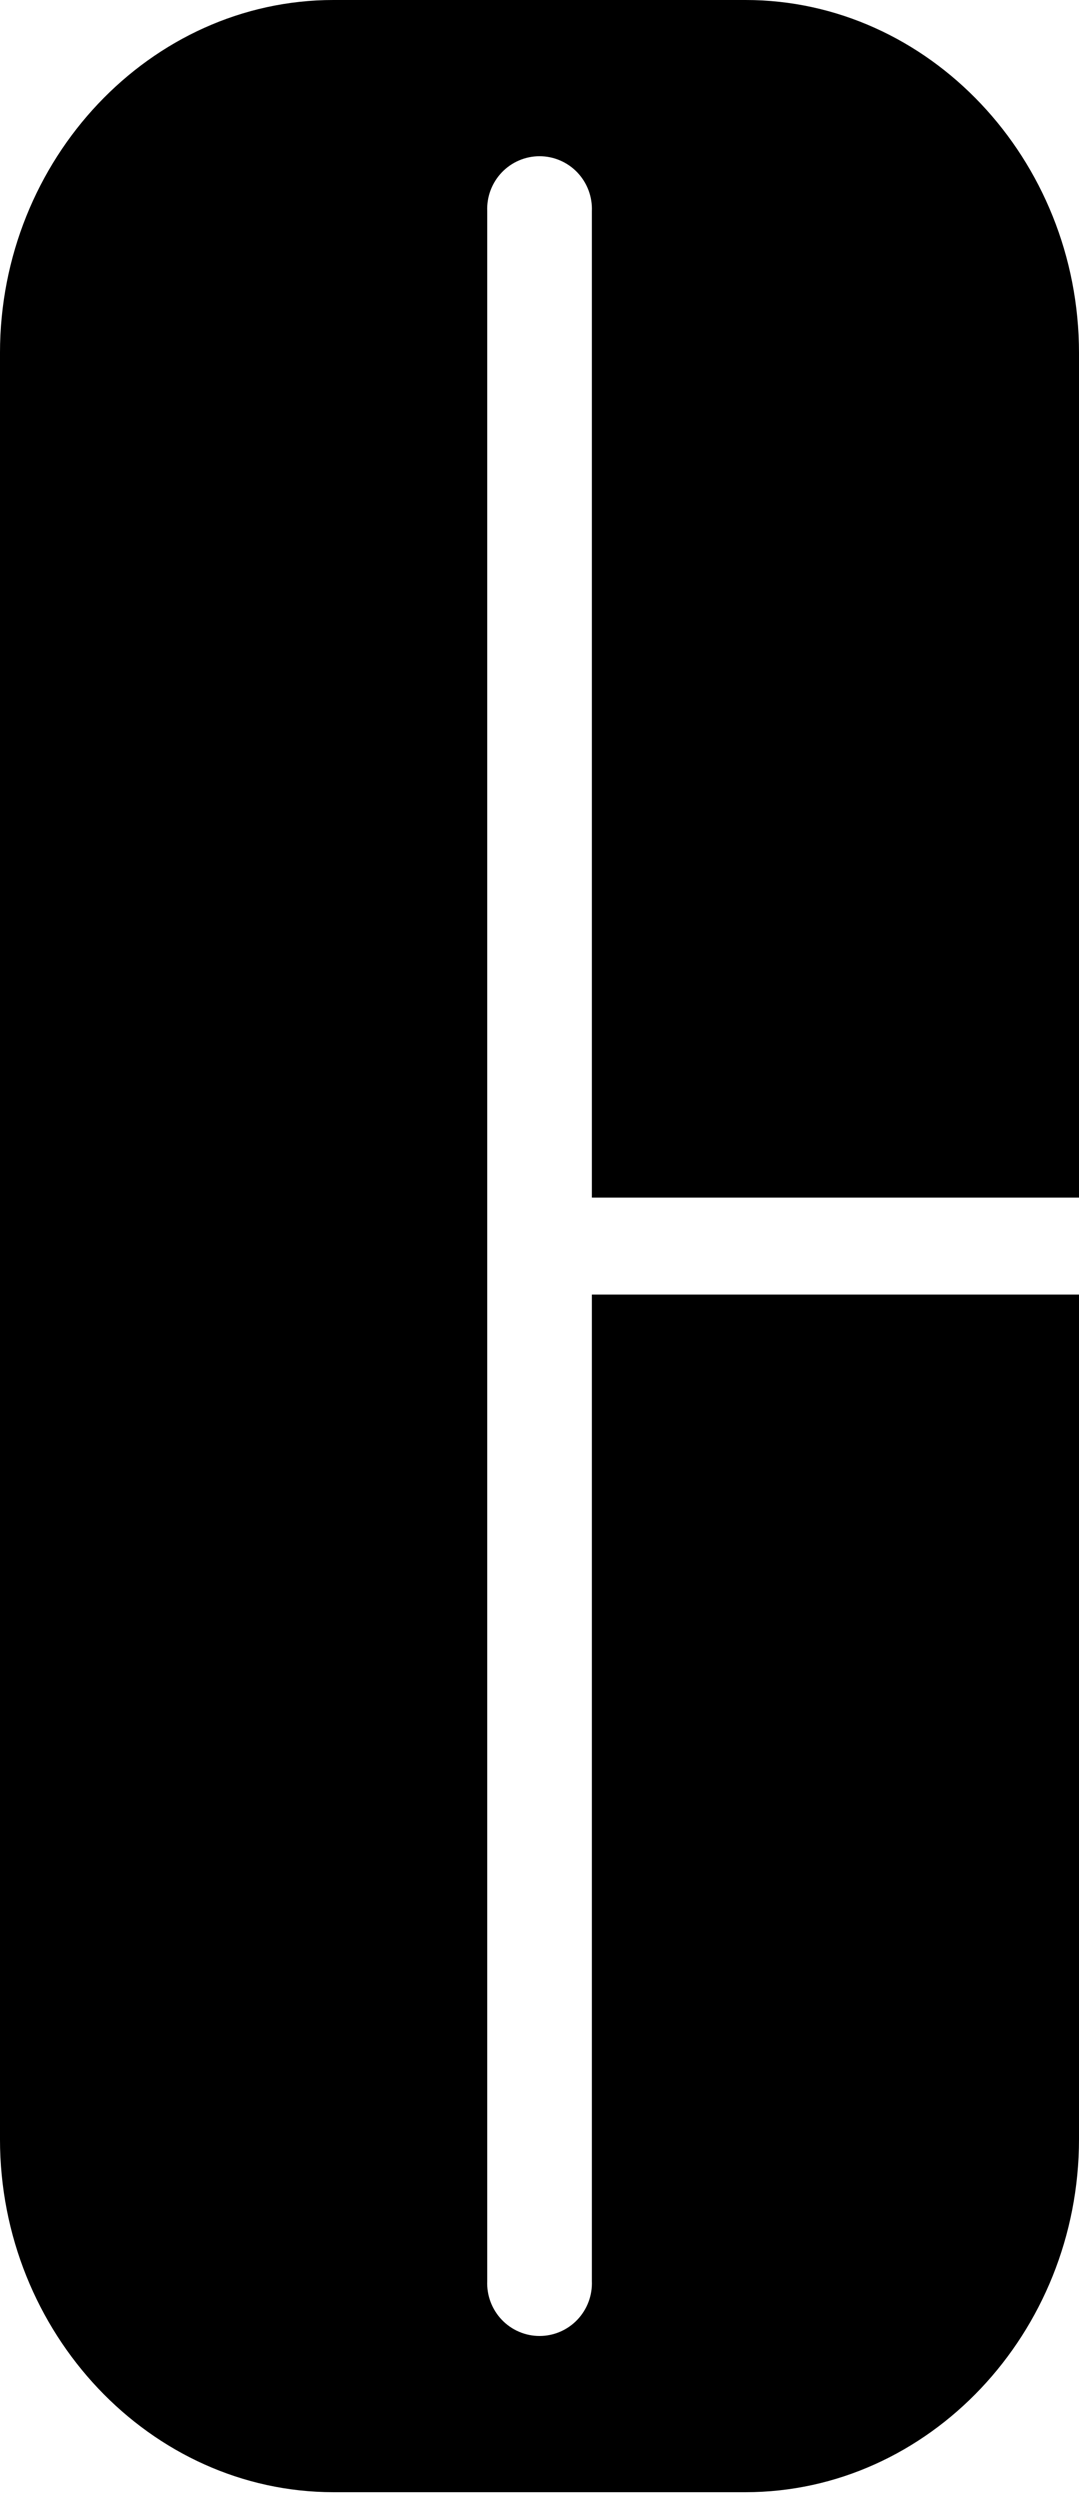
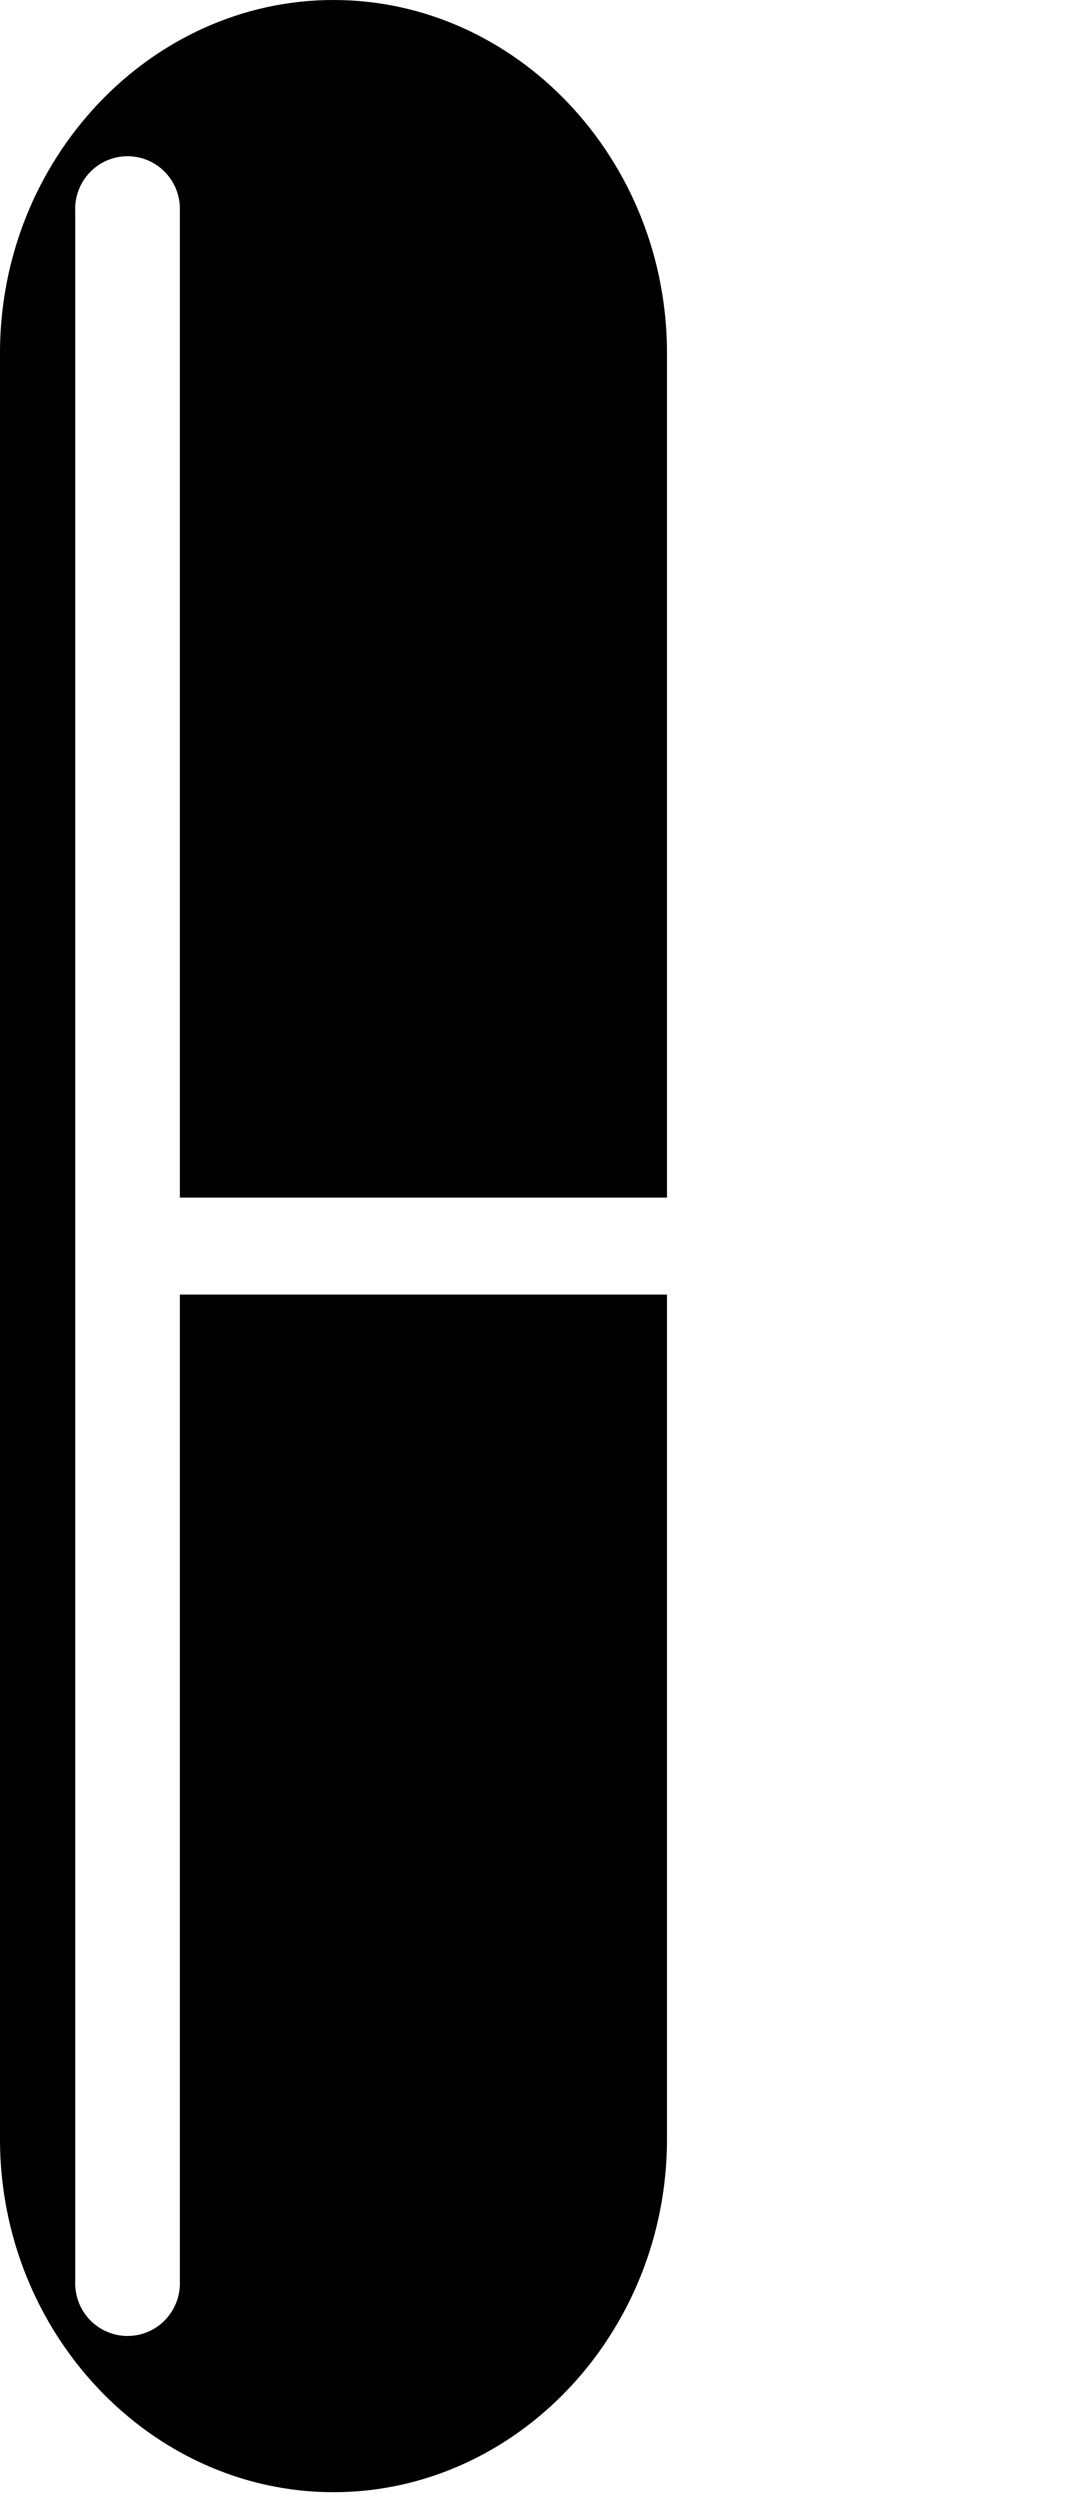
<svg xmlns="http://www.w3.org/2000/svg" fill="none" height="278" viewBox="0 0 120 278" width="120">
-   <path d="m82.91 277.148h-45.821c-20.359 0-37.09-17.704-37.09-39.26v-198.628c0-21.556 16.73-39.26 37.09-39.26h45.821c20.37 0 37.09 17.703 37.09 39.26v93.922h-54.176v-109.704c.032-.79-.094-1.578-.372-2.317-.278-.739-.701-1.414-1.245-1.985s-1.196-1.024-1.918-1.334-1.499-.47-2.284-.47c-.785 0-1.562.16-2.284.47s-1.375.764-1.918 1.334-.967 1.246-1.245 1.985c-.278.739-.404 1.528-.372 2.317v230.192c-.032.789.094 1.578.372 2.317.278.739.701 1.414 1.245 1.985.543.57 1.196 1.024 1.918 1.334s1.499.47 2.284.47c.785 0 1.562-.16 2.284-.47s1.375-.764 1.918-1.334c.543-.571.967-1.246 1.245-1.985.278-.739.404-1.528.372-2.317v-109.705h54.176v93.923c0 21.556-16.72 39.26-37.09 39.26z" fill="#000" />
+   <path d="m82.91 277.148h-45.821c-20.359 0-37.09-17.704-37.09-39.26v-198.628c0-21.556 16.73-39.26 37.09-39.26c20.37 0 37.09 17.703 37.09 39.26v93.922h-54.176v-109.704c.032-.79-.094-1.578-.372-2.317-.278-.739-.701-1.414-1.245-1.985s-1.196-1.024-1.918-1.334-1.499-.47-2.284-.47c-.785 0-1.562.16-2.284.47s-1.375.764-1.918 1.334-.967 1.246-1.245 1.985c-.278.739-.404 1.528-.372 2.317v230.192c-.032.789.094 1.578.372 2.317.278.739.701 1.414 1.245 1.985.543.57 1.196 1.024 1.918 1.334s1.499.47 2.284.47c.785 0 1.562-.16 2.284-.47s1.375-.764 1.918-1.334c.543-.571.967-1.246 1.245-1.985.278-.739.404-1.528.372-2.317v-109.705h54.176v93.923c0 21.556-16.72 39.26-37.09 39.26z" fill="#000" />
</svg>